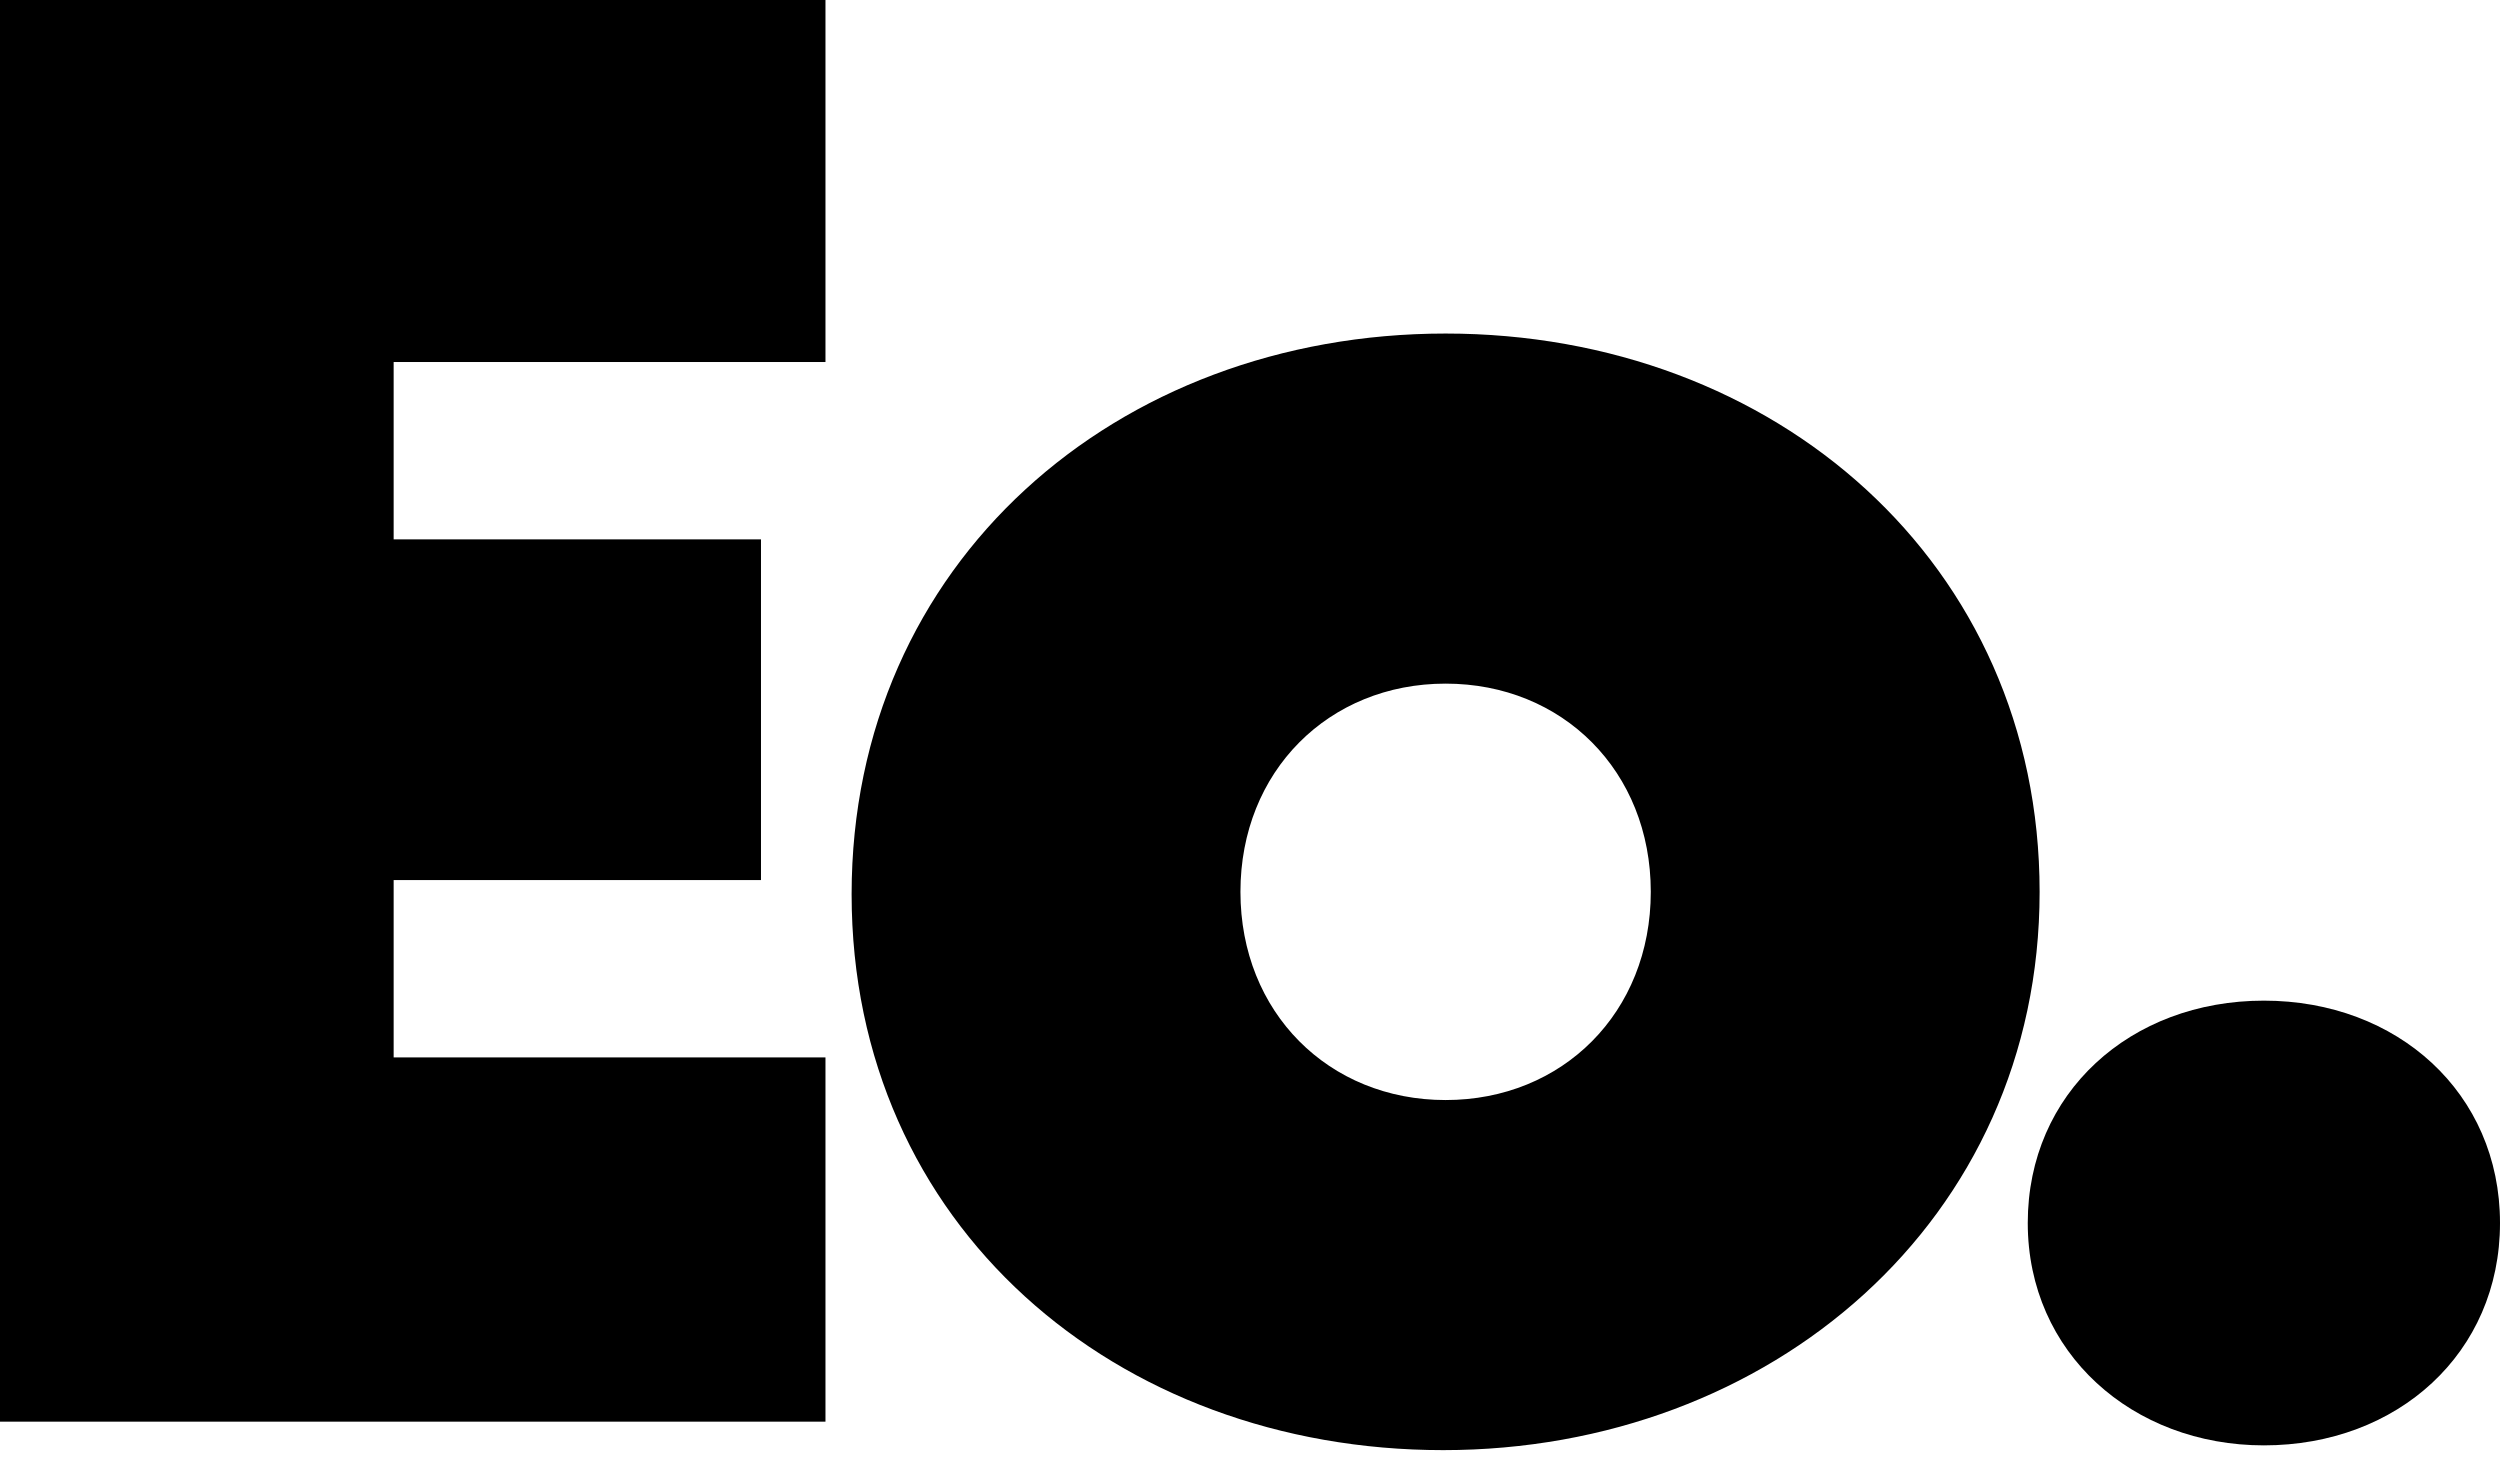
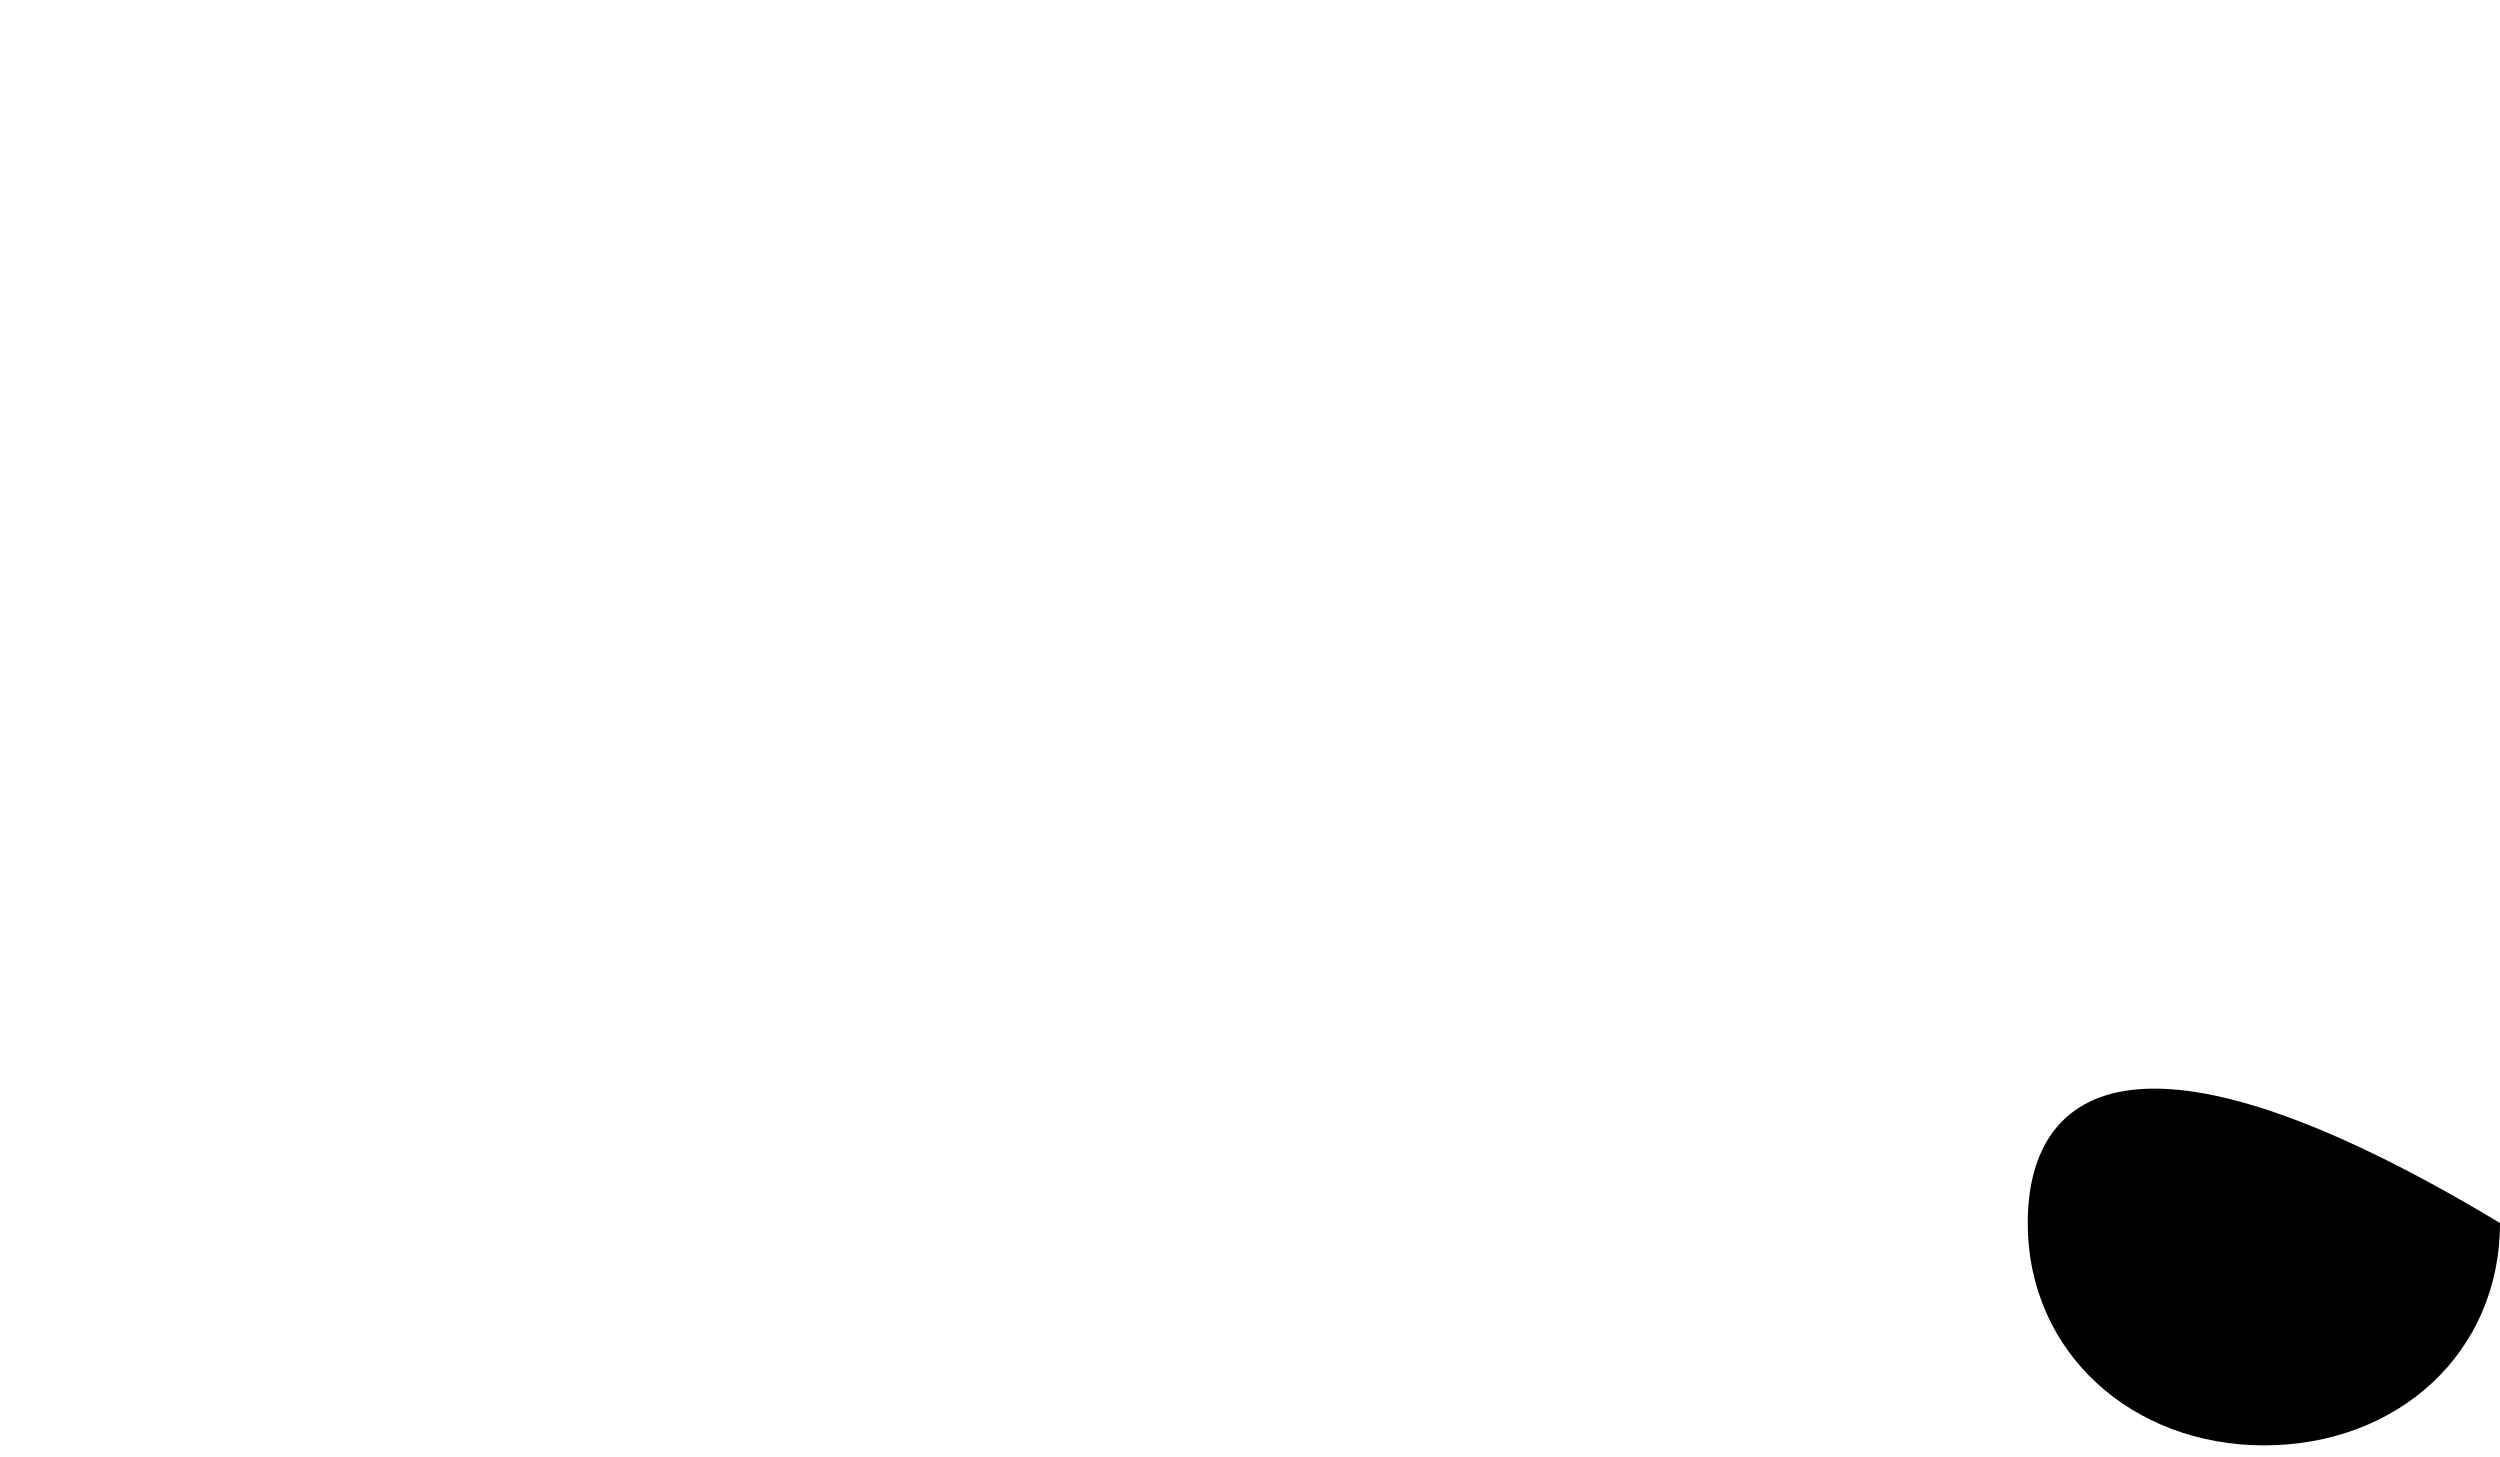
<svg xmlns="http://www.w3.org/2000/svg" width="175" height="102" viewBox="0 0 175 102" fill="none">
-   <path d="M101.193 23.348C78.14 23.348 59.613 39.414 59.613 62.595C59.613 85.776 78.14 101.509 101.025 101.509C123.909 101.509 142.773 85.442 142.773 62.428C142.773 39.414 124.234 23.348 101.193 23.348ZM101.193 77.003C93.007 77.003 86.831 70.868 86.831 62.428C86.831 53.989 93.007 47.854 101.193 47.854C109.379 47.854 115.555 53.977 115.555 62.428C115.555 70.879 109.379 77.003 101.193 77.003Z" fill="black" />
-   <path d="M158.472 101.176C167.825 101.176 175 94.718 175 85.61C175 76.503 167.813 70.045 158.472 70.045C149.13 70.045 141.943 76.503 141.943 85.61C141.943 94.718 149.286 101.176 158.472 101.176Z" fill="black" />
-   <path d="M0 99.516H57.783V74.019H27.555V61.605H53.269V37.756H27.555V25.341H57.783V0H0V99.516Z" fill="black" />
+   <path d="M158.472 101.176C167.825 101.176 175 94.718 175 85.61C149.13 70.045 141.943 76.503 141.943 85.61C141.943 94.718 149.286 101.176 158.472 101.176Z" fill="black" />
</svg>